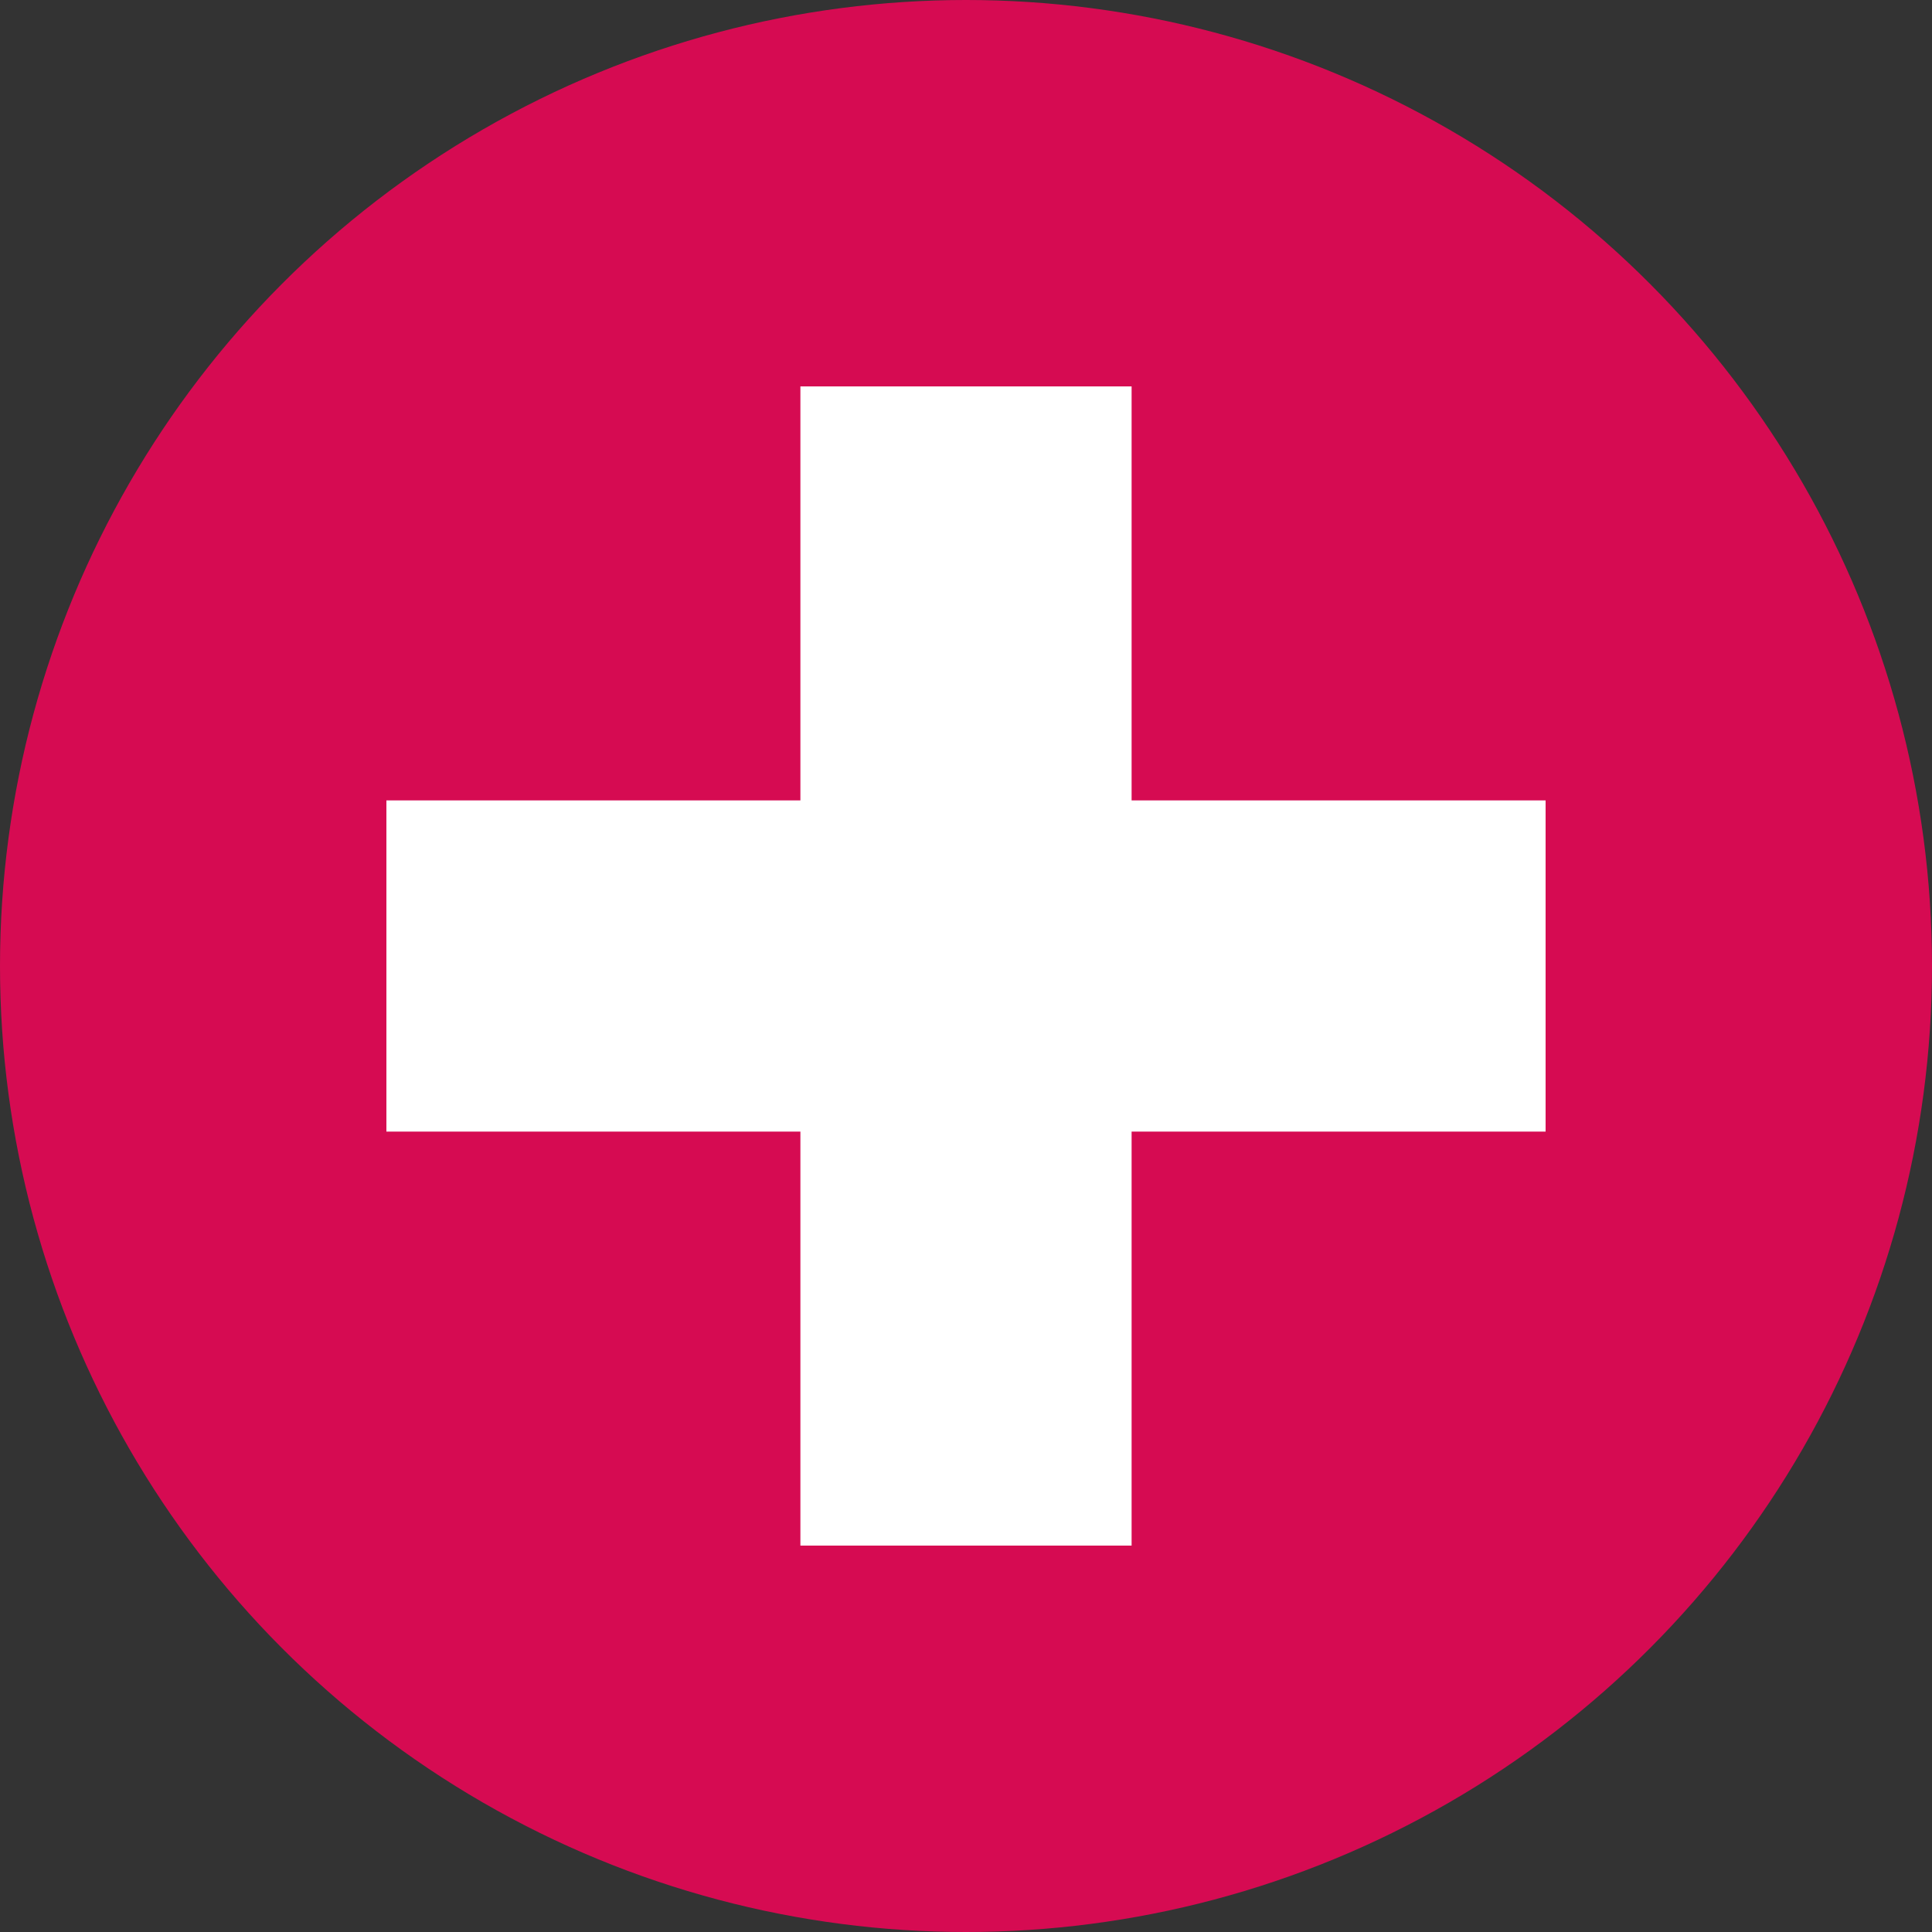
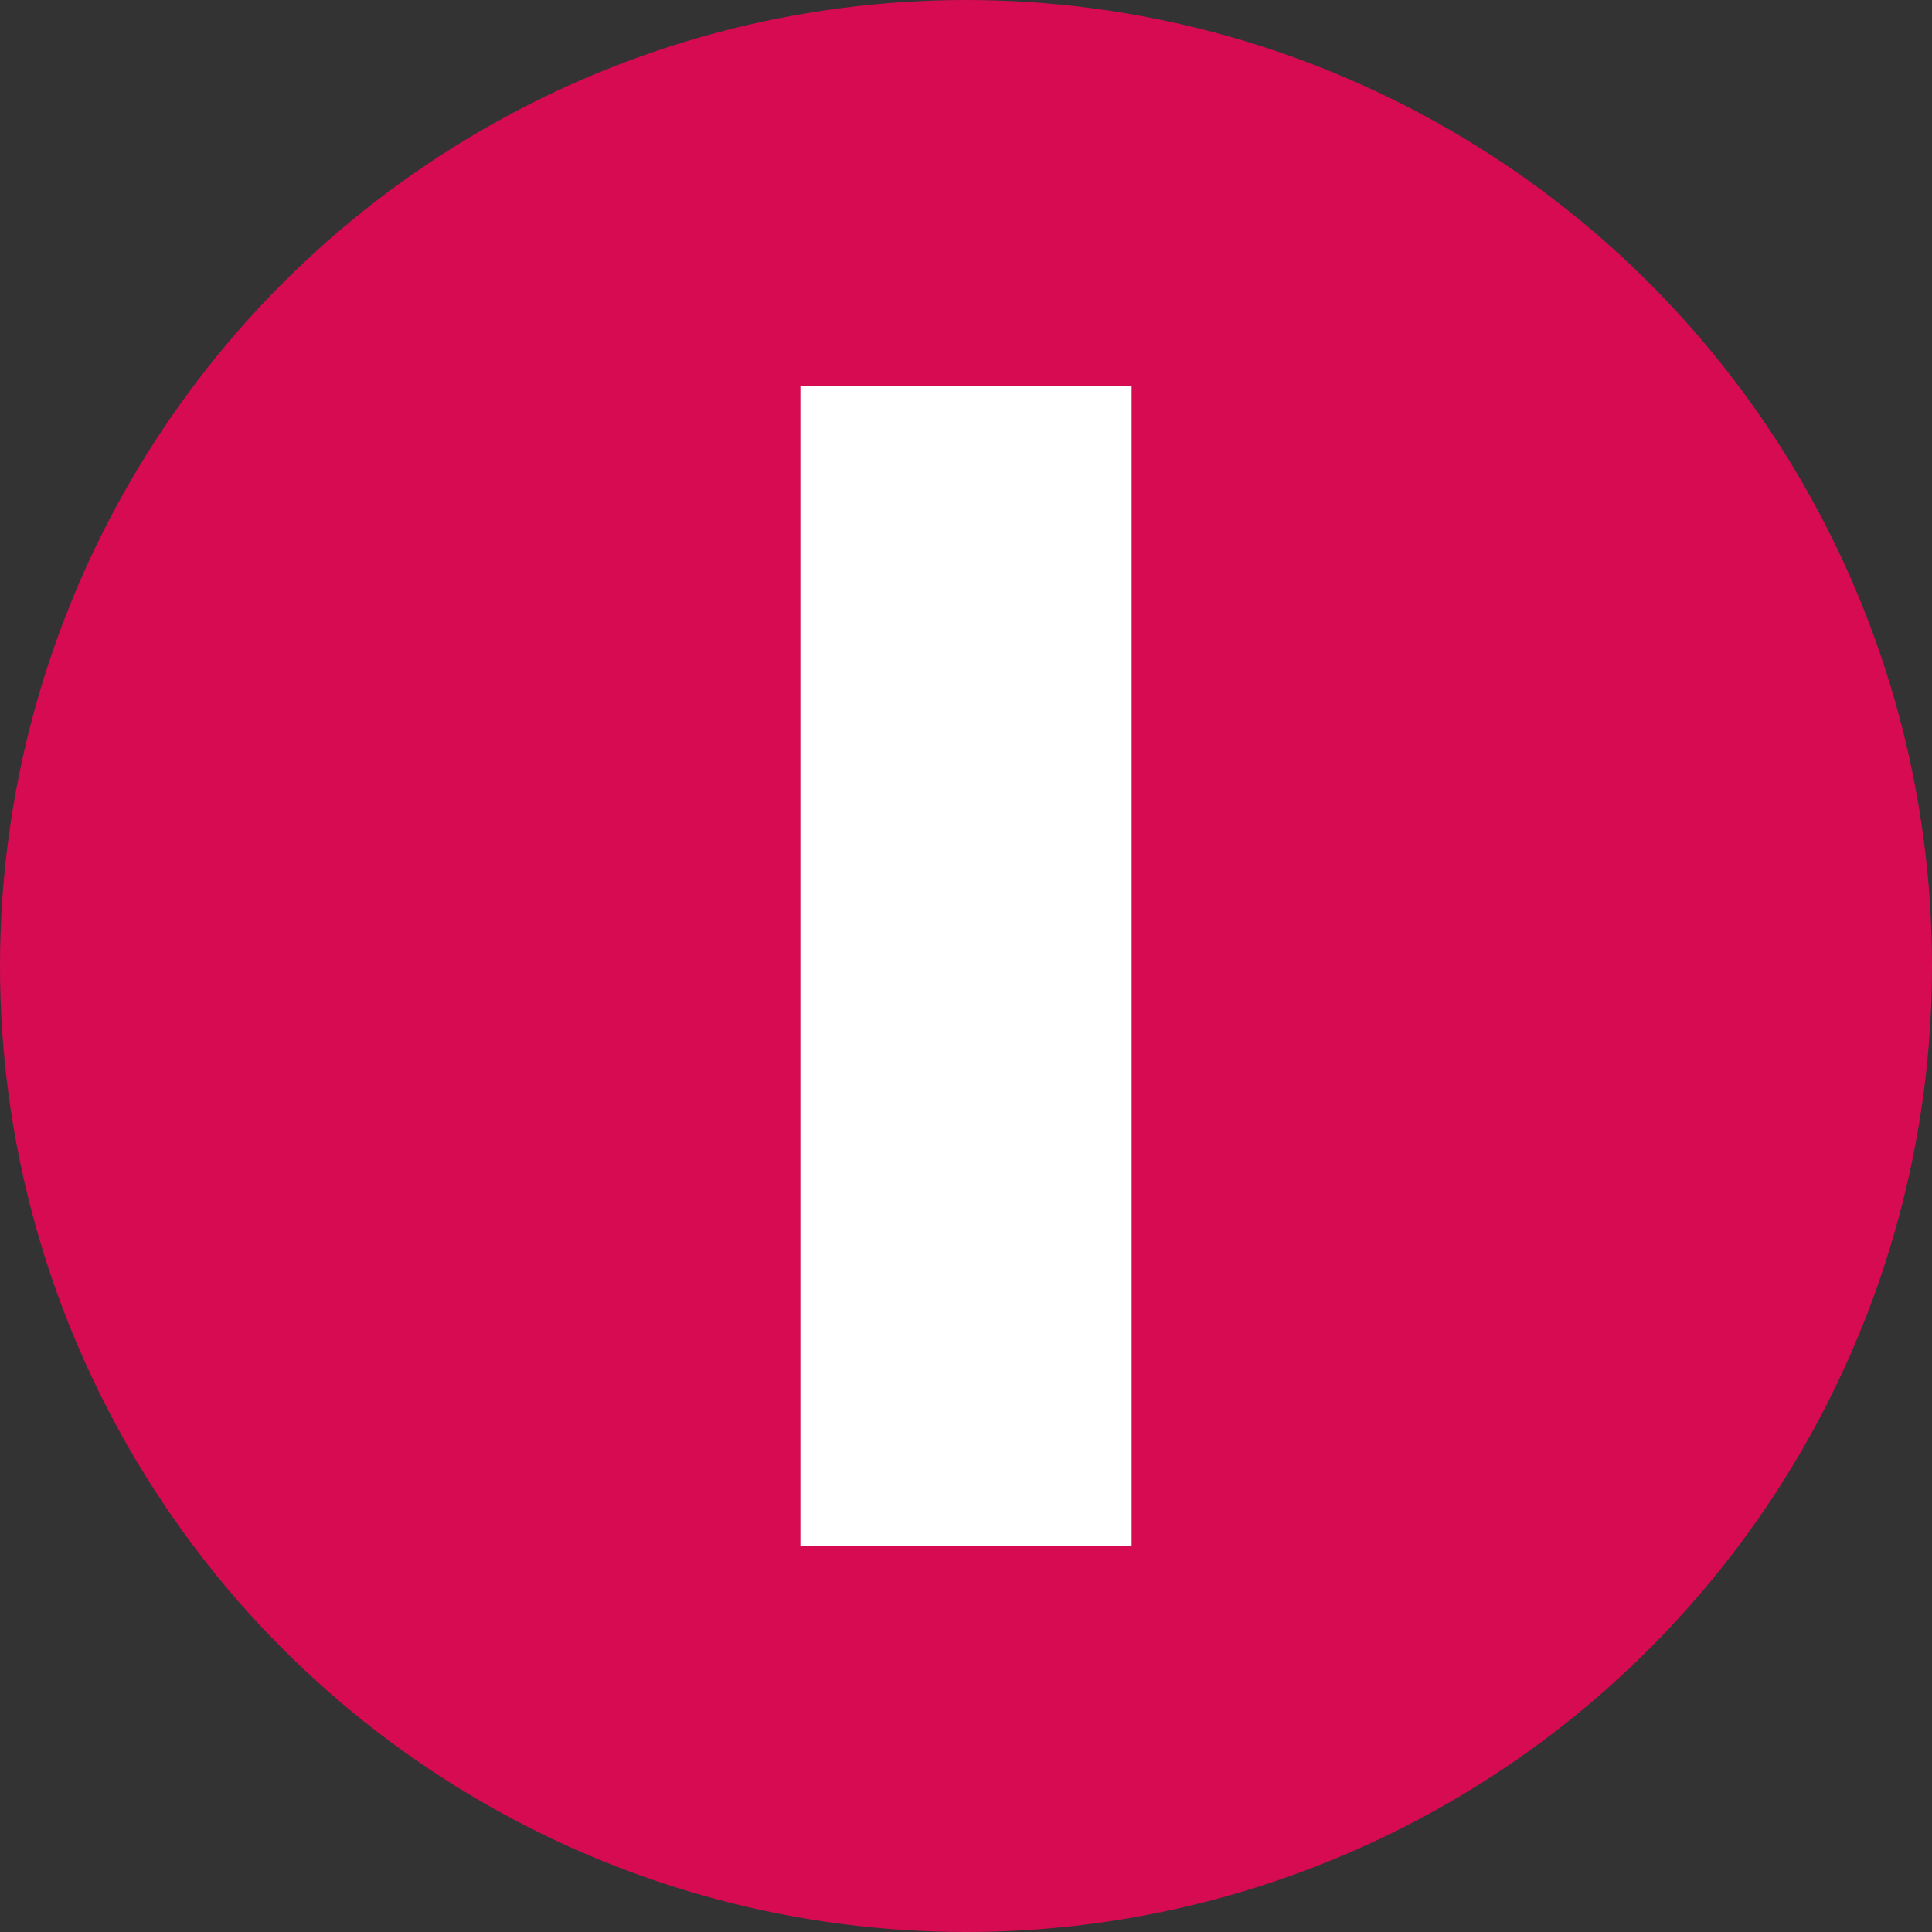
<svg xmlns="http://www.w3.org/2000/svg" version="1.1" id="Capa_1" x="0px" y="0px" viewBox="0 0 14 14" style="enable-background:new 0 0 14 14;" xml:space="preserve">
  <rect x="0" y="0" width="14" height="14" fill="#333333" stroke="none" />
  <style type="text/css">
	.st0{fill:#D60B52;}
	.st1{fill:#FFFFFF;}
</style>
  <circle class="st0" cx="7" cy="7" r="7" />
  <rect x="5.8" y="2.8" class="st1" width="2.4" height="8.4" />
-   <rect x="5.8" y="2.8" transform="matrix(-1.836970e-16 1 -1 -1.836970e-16 14 4.556355e-13)" class="st1" width="2.4" height="8.4" />
</svg>